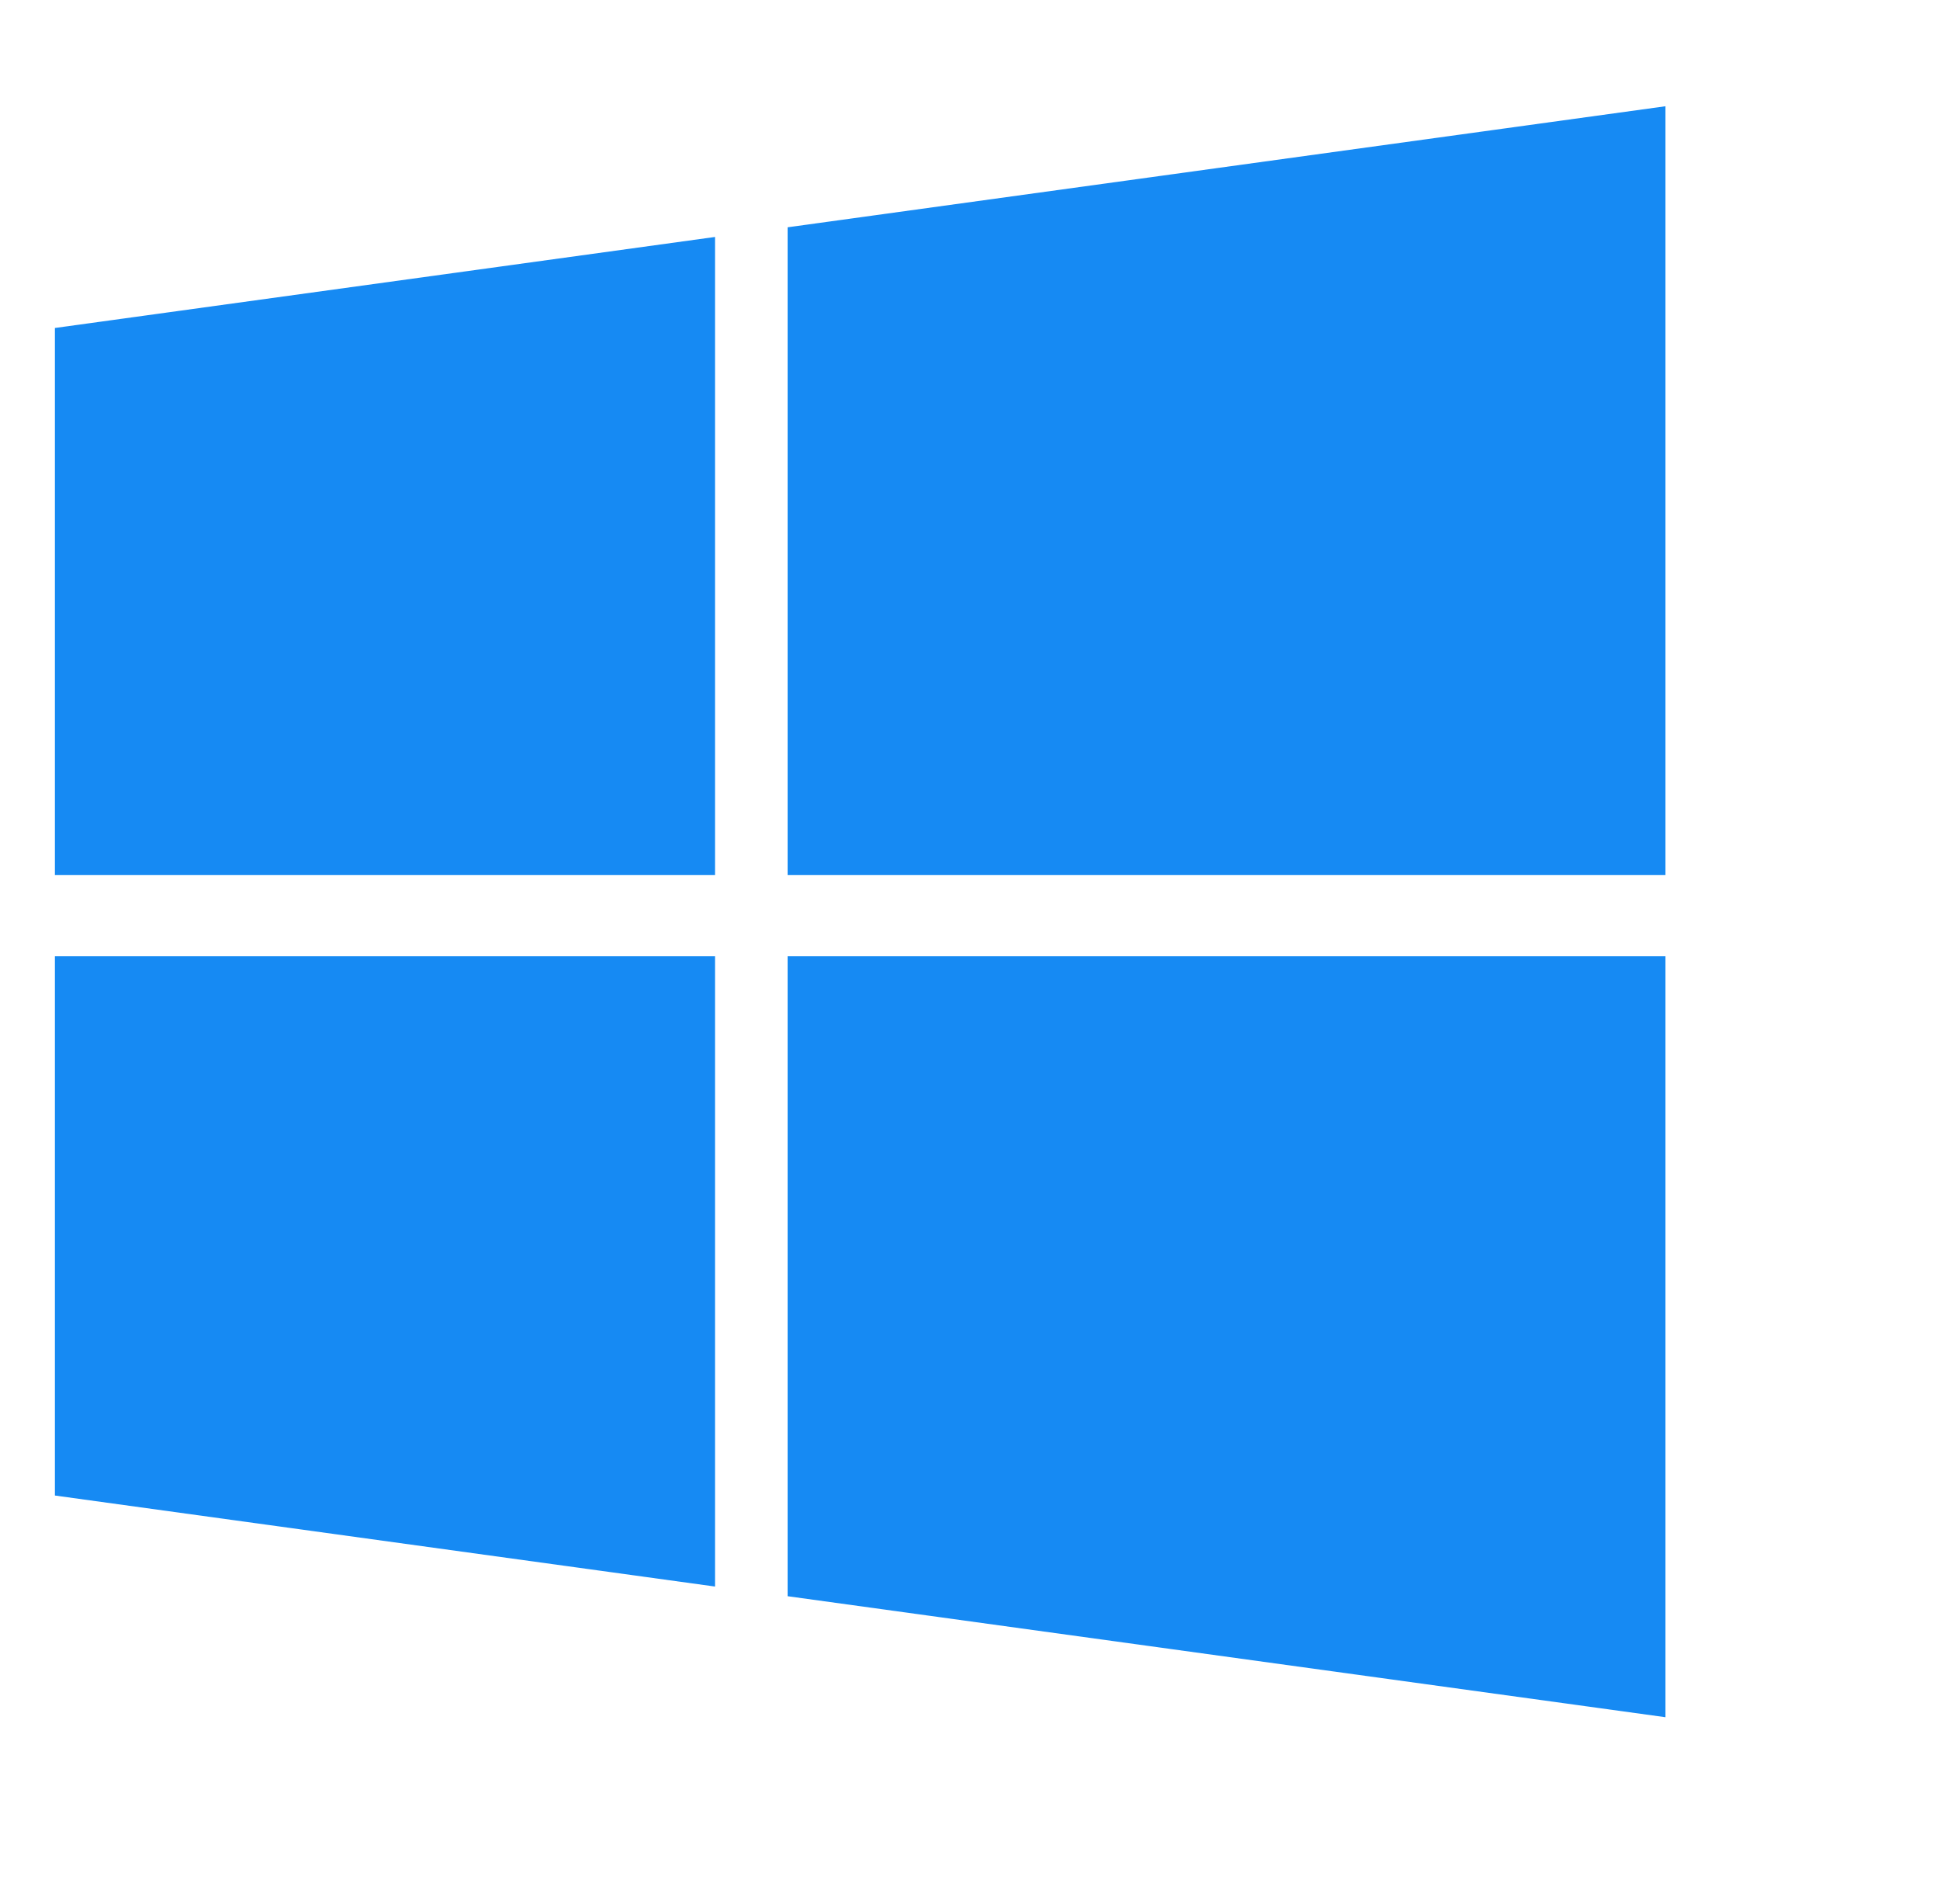
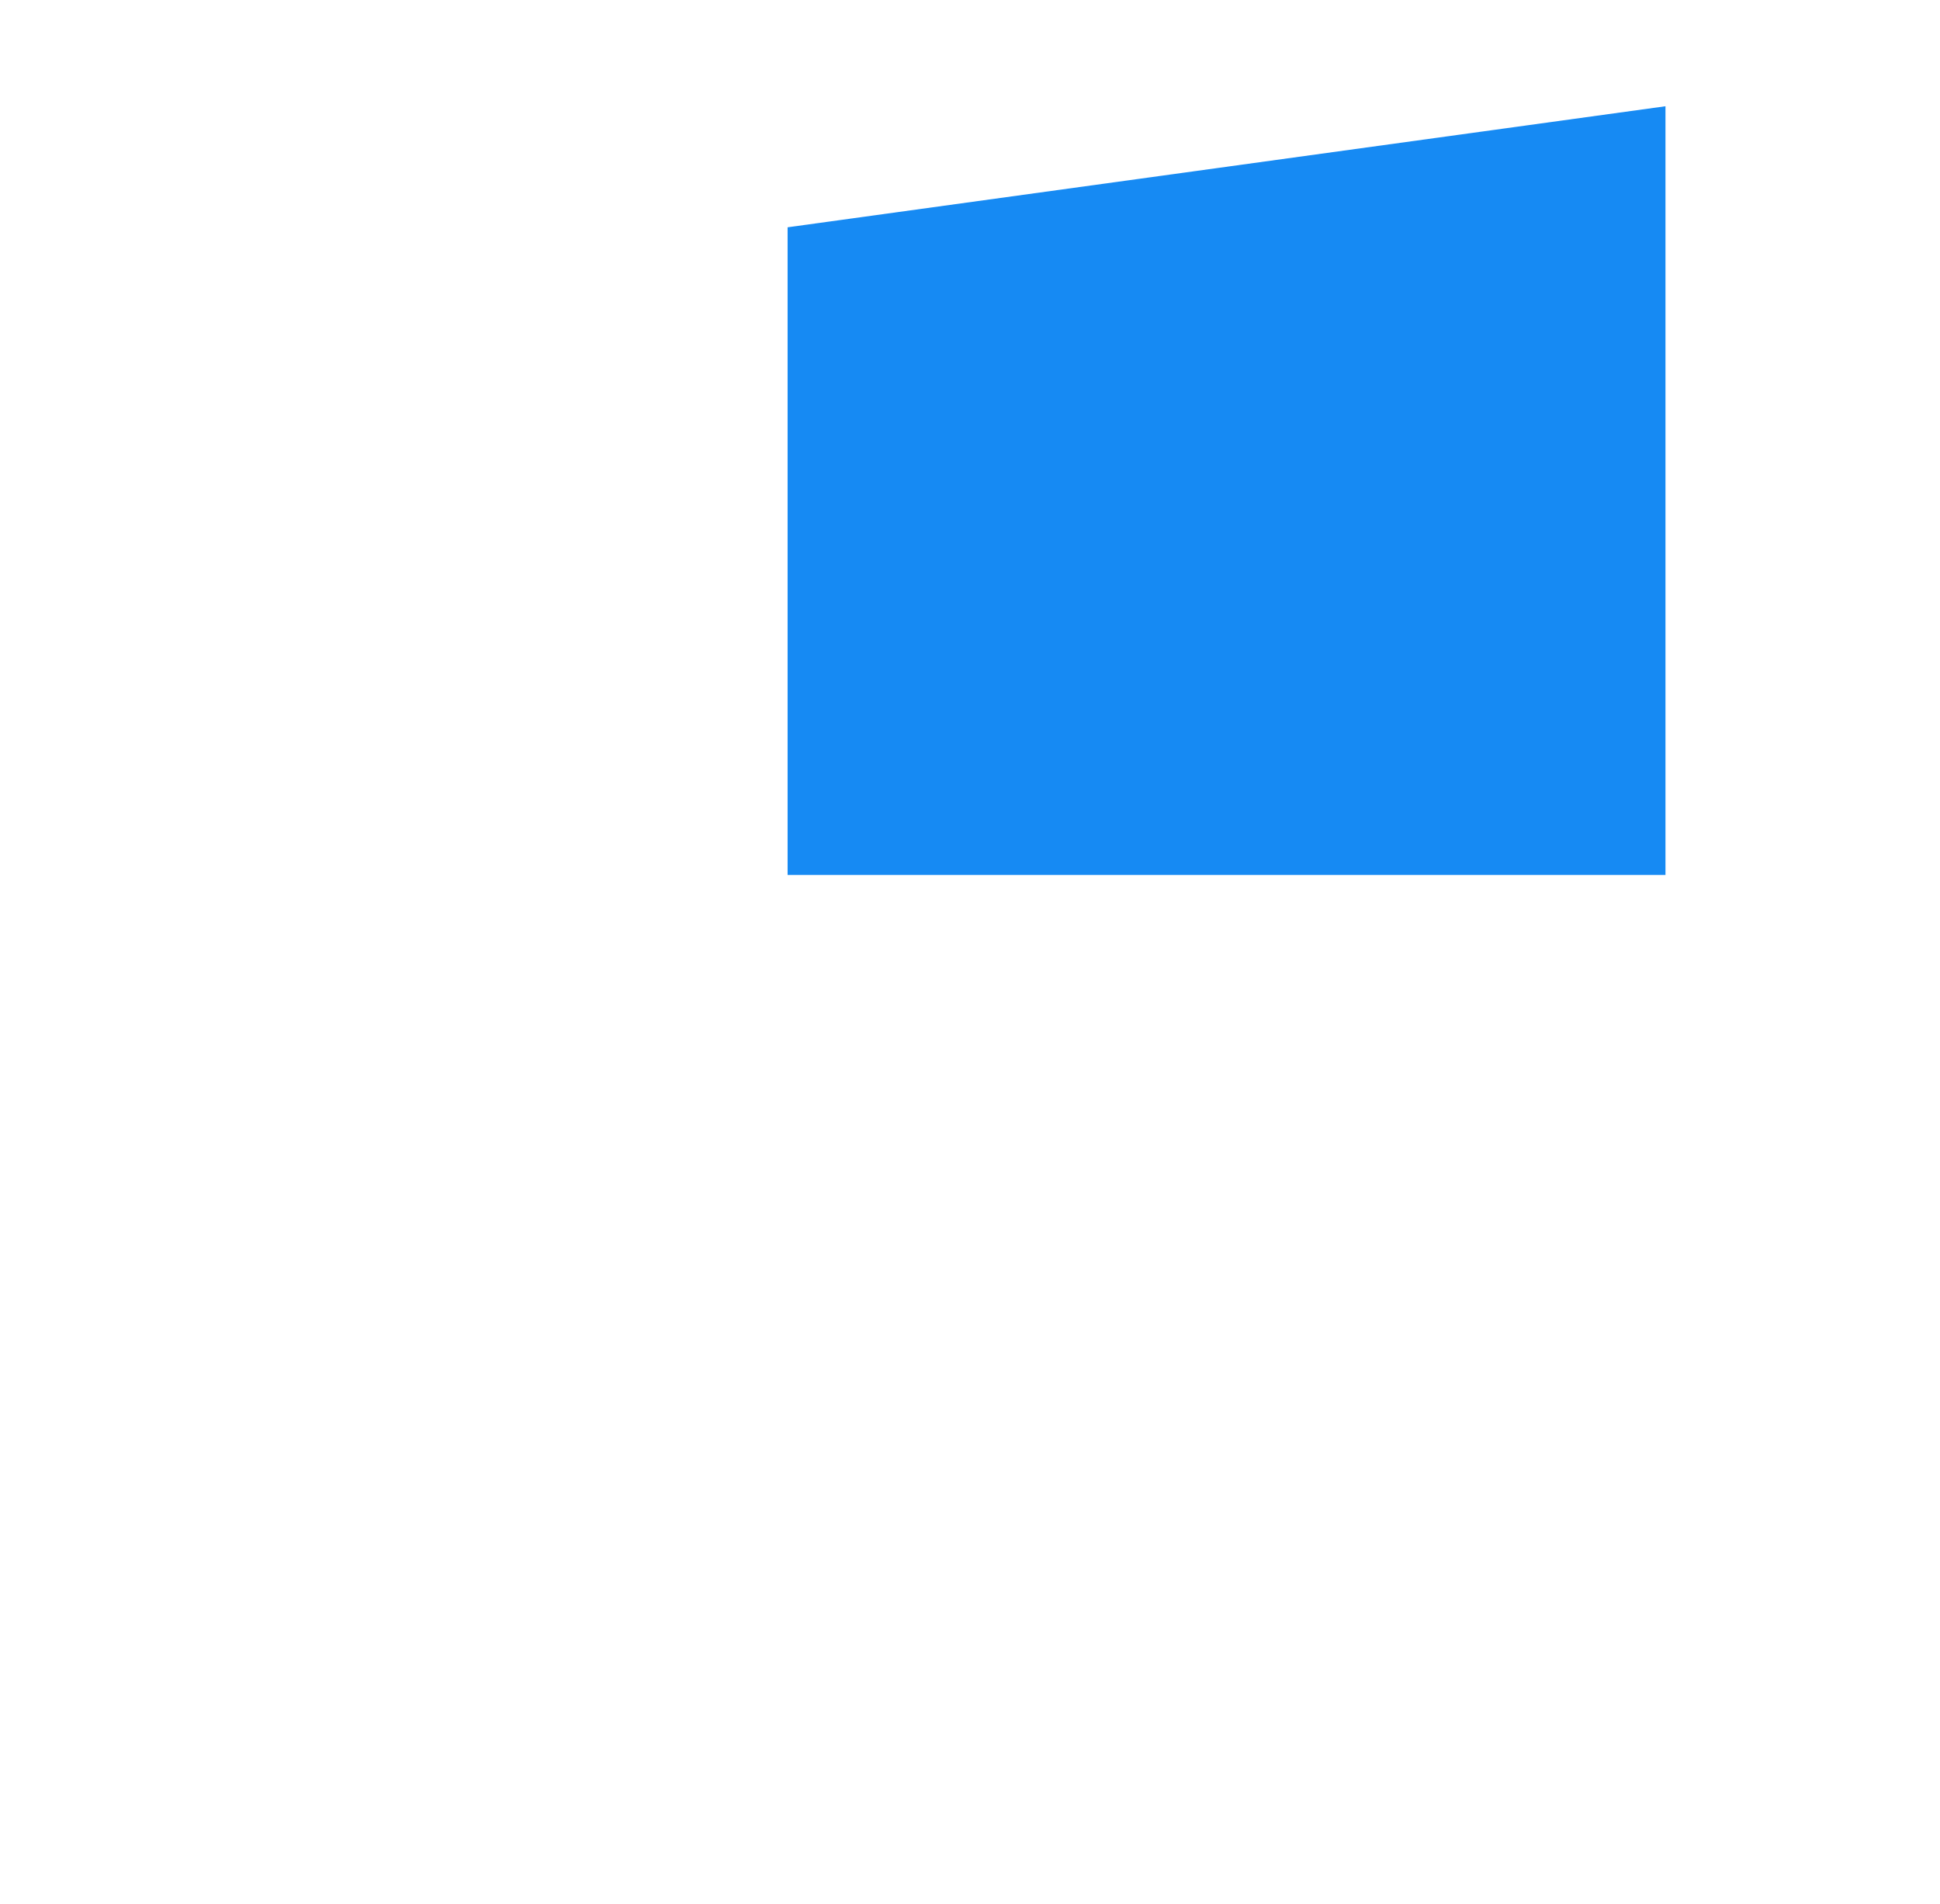
<svg xmlns="http://www.w3.org/2000/svg" width="53" height="52" viewBox="0 0 53 52" fill="none">
-   <path d="M1.5 40.847L19.534 43.333V26.119H1.5L1.5 40.847Z" fill="#168AF3" />
-   <path d="M1.5 23.898H19.534V6.472L1.5 8.958L1.5 23.898Z" fill="#168AF3" />
-   <path d="M21.517 43.597L45.5 46.902V26.119L21.517 26.119V43.597Z" fill="#168AF3" />
-   <path d="M21.517 6.208V23.898H45.5V2.902L21.517 6.208Z" fill="#168AF3" />
+   <path d="M21.517 6.208V23.898H45.5V2.902Z" fill="#168AF3" />
</svg>